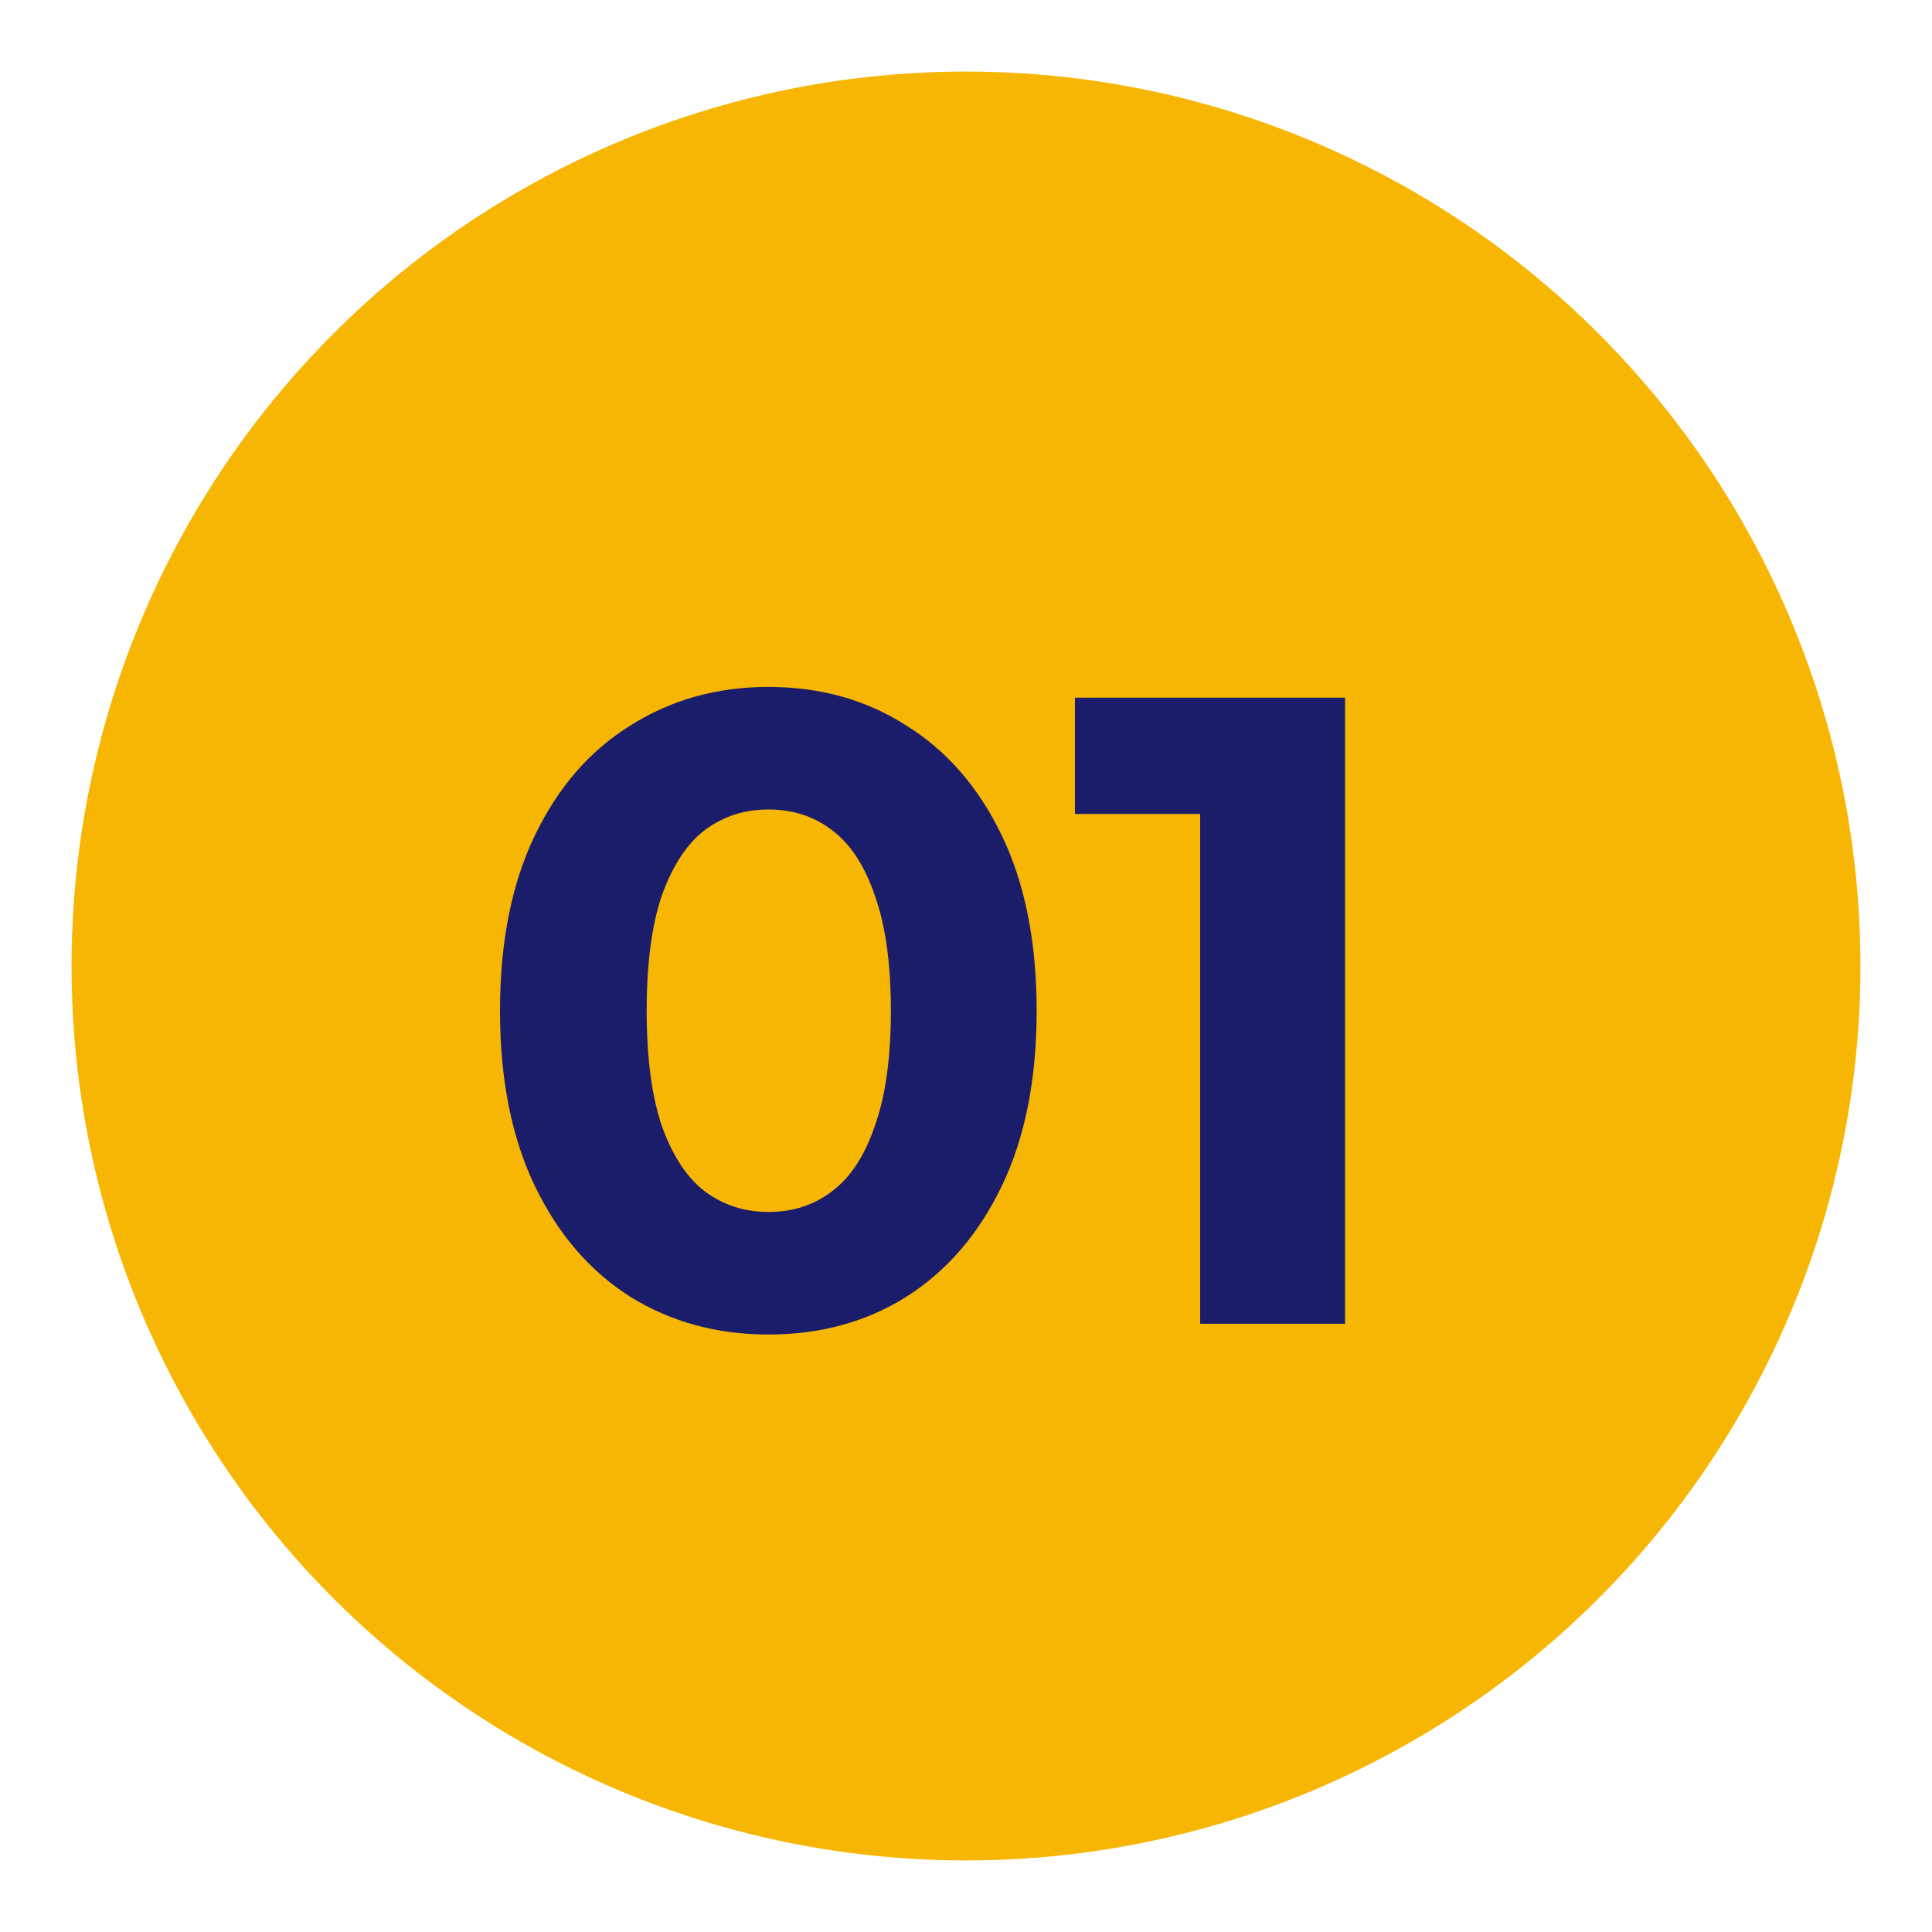
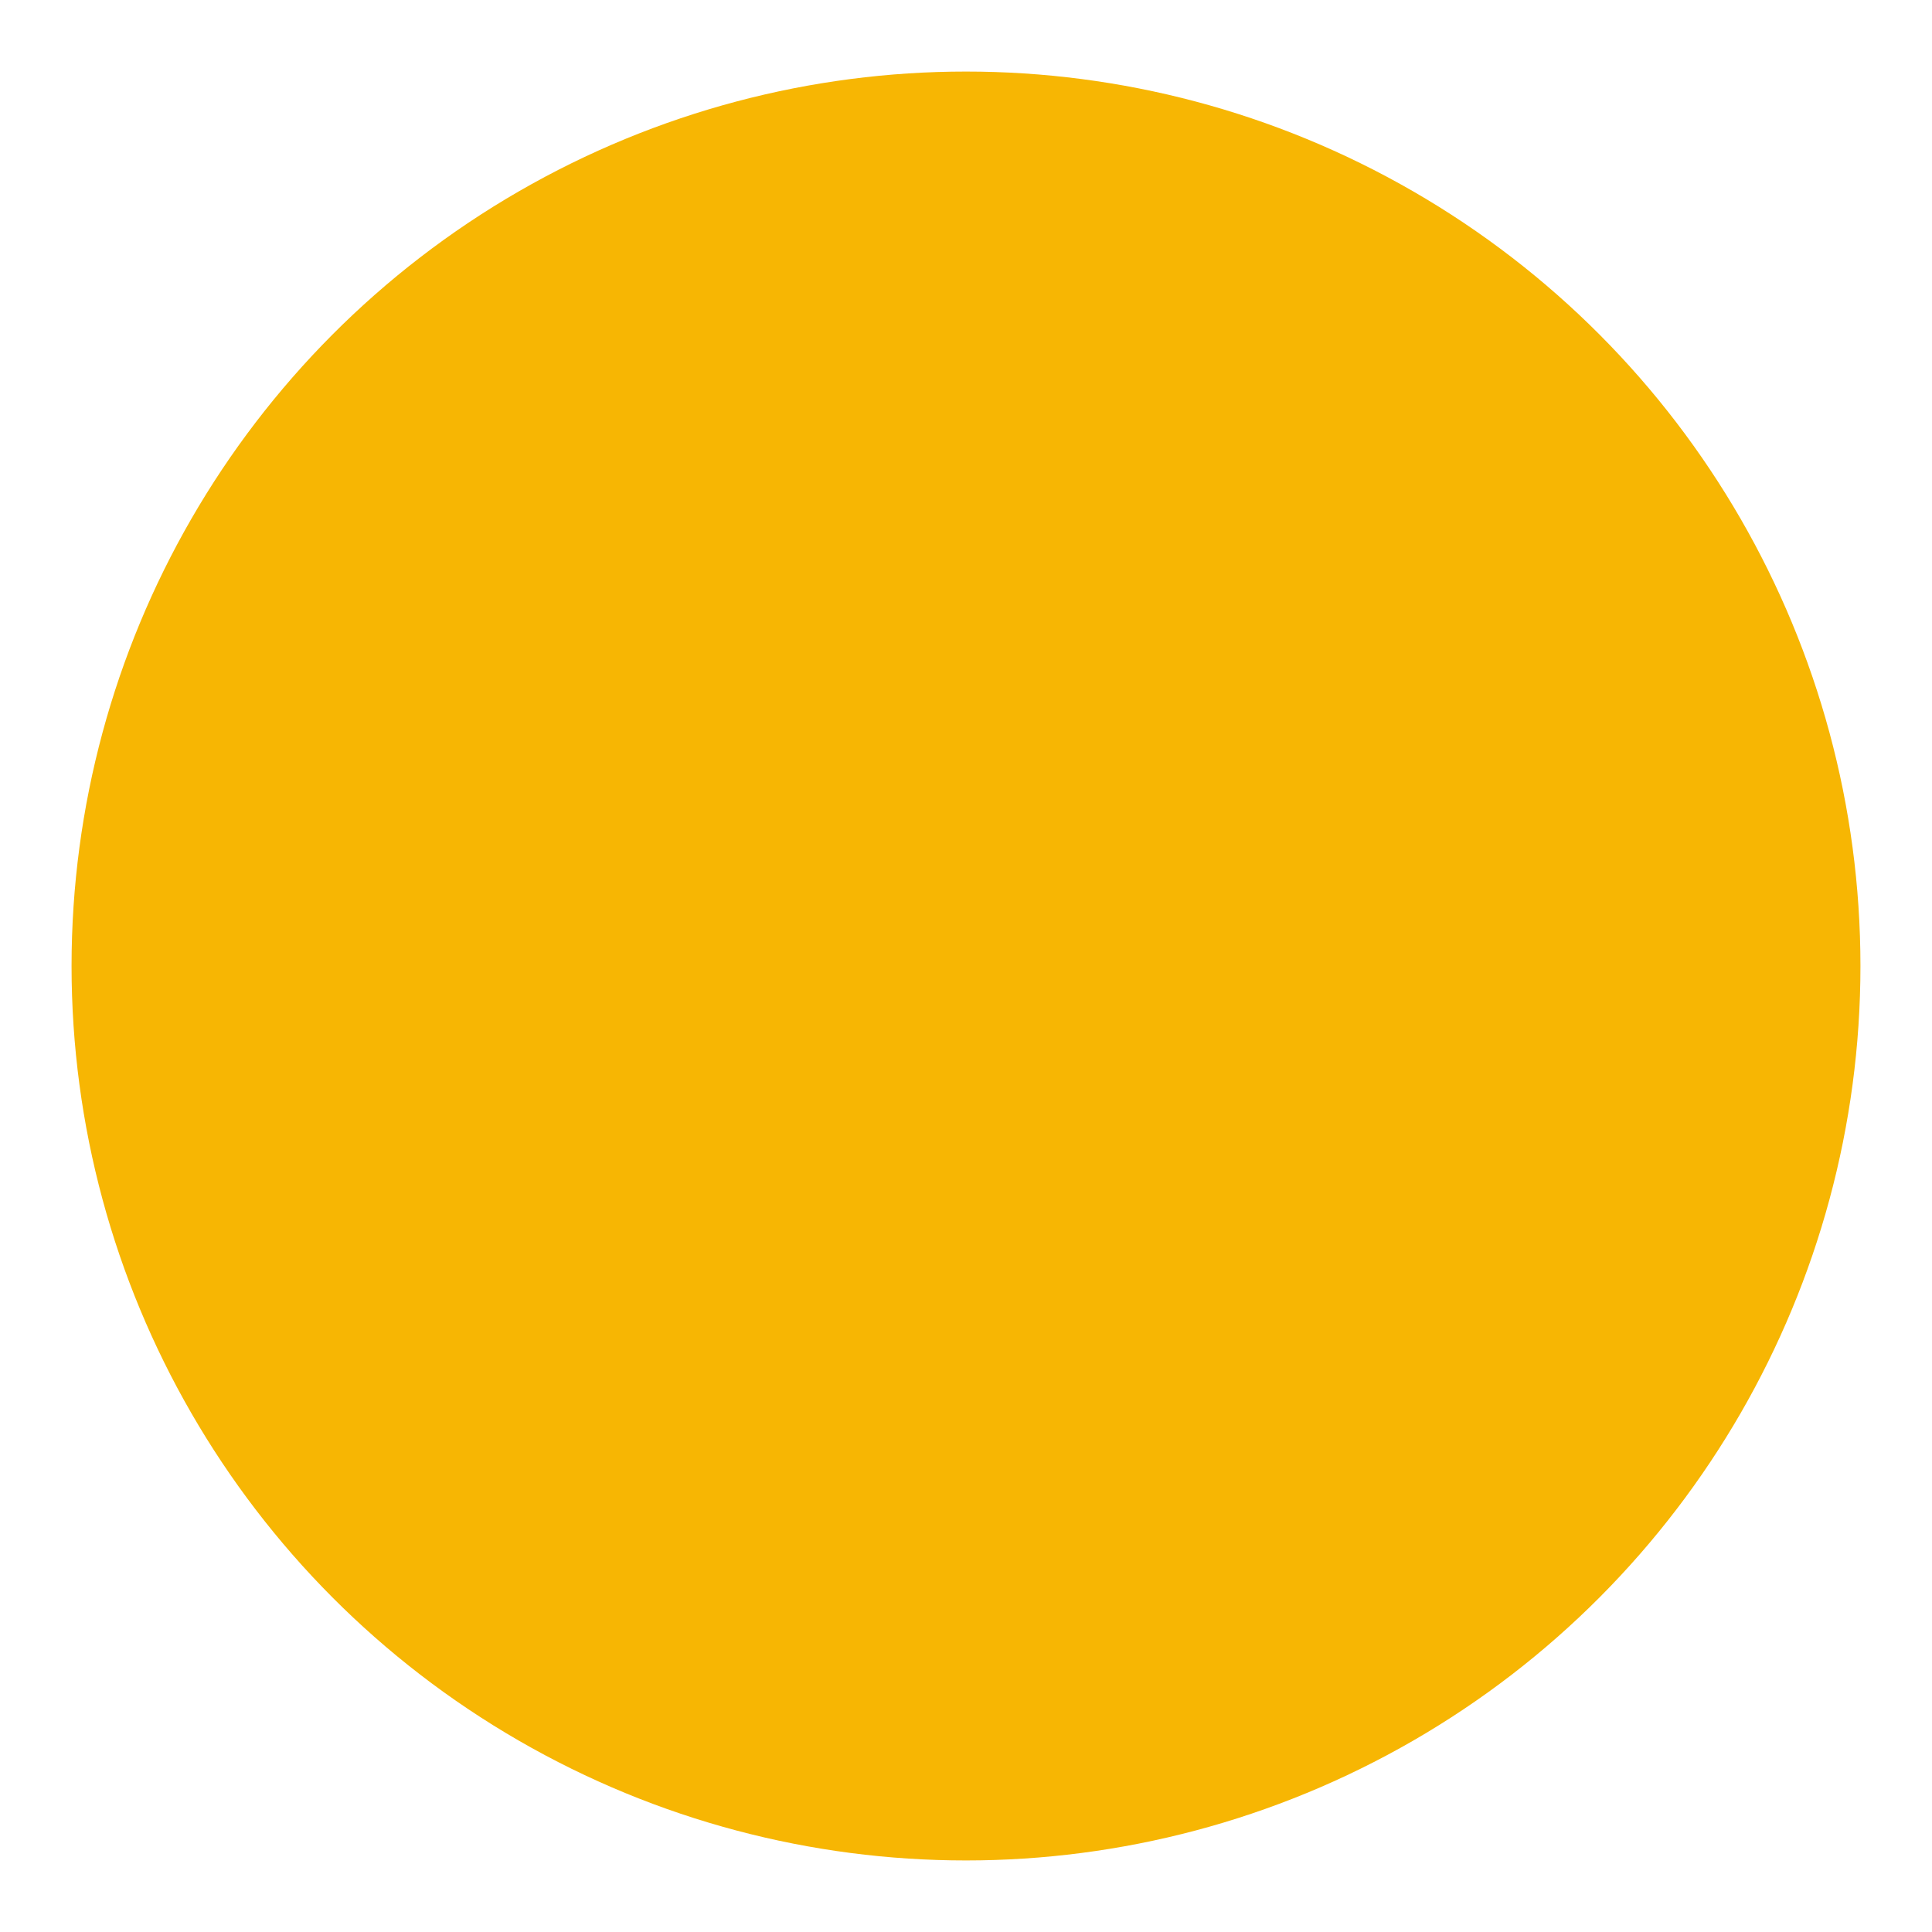
<svg xmlns="http://www.w3.org/2000/svg" fill="none" viewBox="0 0 108 108" height="108" width="108">
  <g filter="url(#filter1_f_2011_341)">
    <circle fill="#F7B603" r="50" cy="54" cx="54" />
  </g>
-   <path fill="#1B1D6A" d="M42.95 74.6C40.083 74.6 37.517 73.9 35.25 72.5C32.983 71.067 31.2 69 29.9 66.3C28.6 63.6 27.95 60.333 27.95 56.5C27.95 52.667 28.6 49.4 29.9 46.7C31.2 44 32.983 41.95 35.25 40.55C37.517 39.117 40.083 38.4 42.95 38.4C45.85 38.4 48.417 39.117 50.65 40.55C52.917 41.95 54.7 44 56 46.7C57.3 49.4 57.95 52.667 57.95 56.5C57.95 60.333 57.3 63.6 56 66.3C54.7 69 52.917 71.067 50.65 72.5C48.417 73.9 45.85 74.6 42.95 74.6ZM42.95 67.75C44.317 67.75 45.5 67.367 46.5 66.6C47.533 65.833 48.333 64.617 48.9 62.95C49.5 61.283 49.8 59.133 49.8 56.5C49.8 53.867 49.5 51.717 48.9 50.05C48.333 48.383 47.533 47.167 46.5 46.4C45.5 45.633 44.317 45.25 42.95 45.25C41.617 45.25 40.433 45.633 39.4 46.4C38.4 47.167 37.6 48.383 37 50.05C36.433 51.717 36.15 53.867 36.15 56.5C36.15 59.133 36.433 61.283 37 62.95C37.6 64.617 38.4 65.833 39.4 66.6C40.433 67.367 41.617 67.75 42.95 67.75ZM67.09 74V42L70.59 45.5H60.09V39H75.19V74H67.09Z" />
  <defs>
    <filter color-interpolation-filters="sRGB" filterUnits="userSpaceOnUse" height="108" width="108" y="0" x="0" id="filter1_f_2011_341">
      <feFlood result="BackgroundImageFix" flood-opacity="0" />
      <feBlend result="shape" in2="BackgroundImageFix" in="SourceGraphic" mode="normal" />
      <feGaussianBlur result="effect1_foregroundBlur_2011_341" stdDeviation="2" />
    </filter>
  </defs>
</svg>